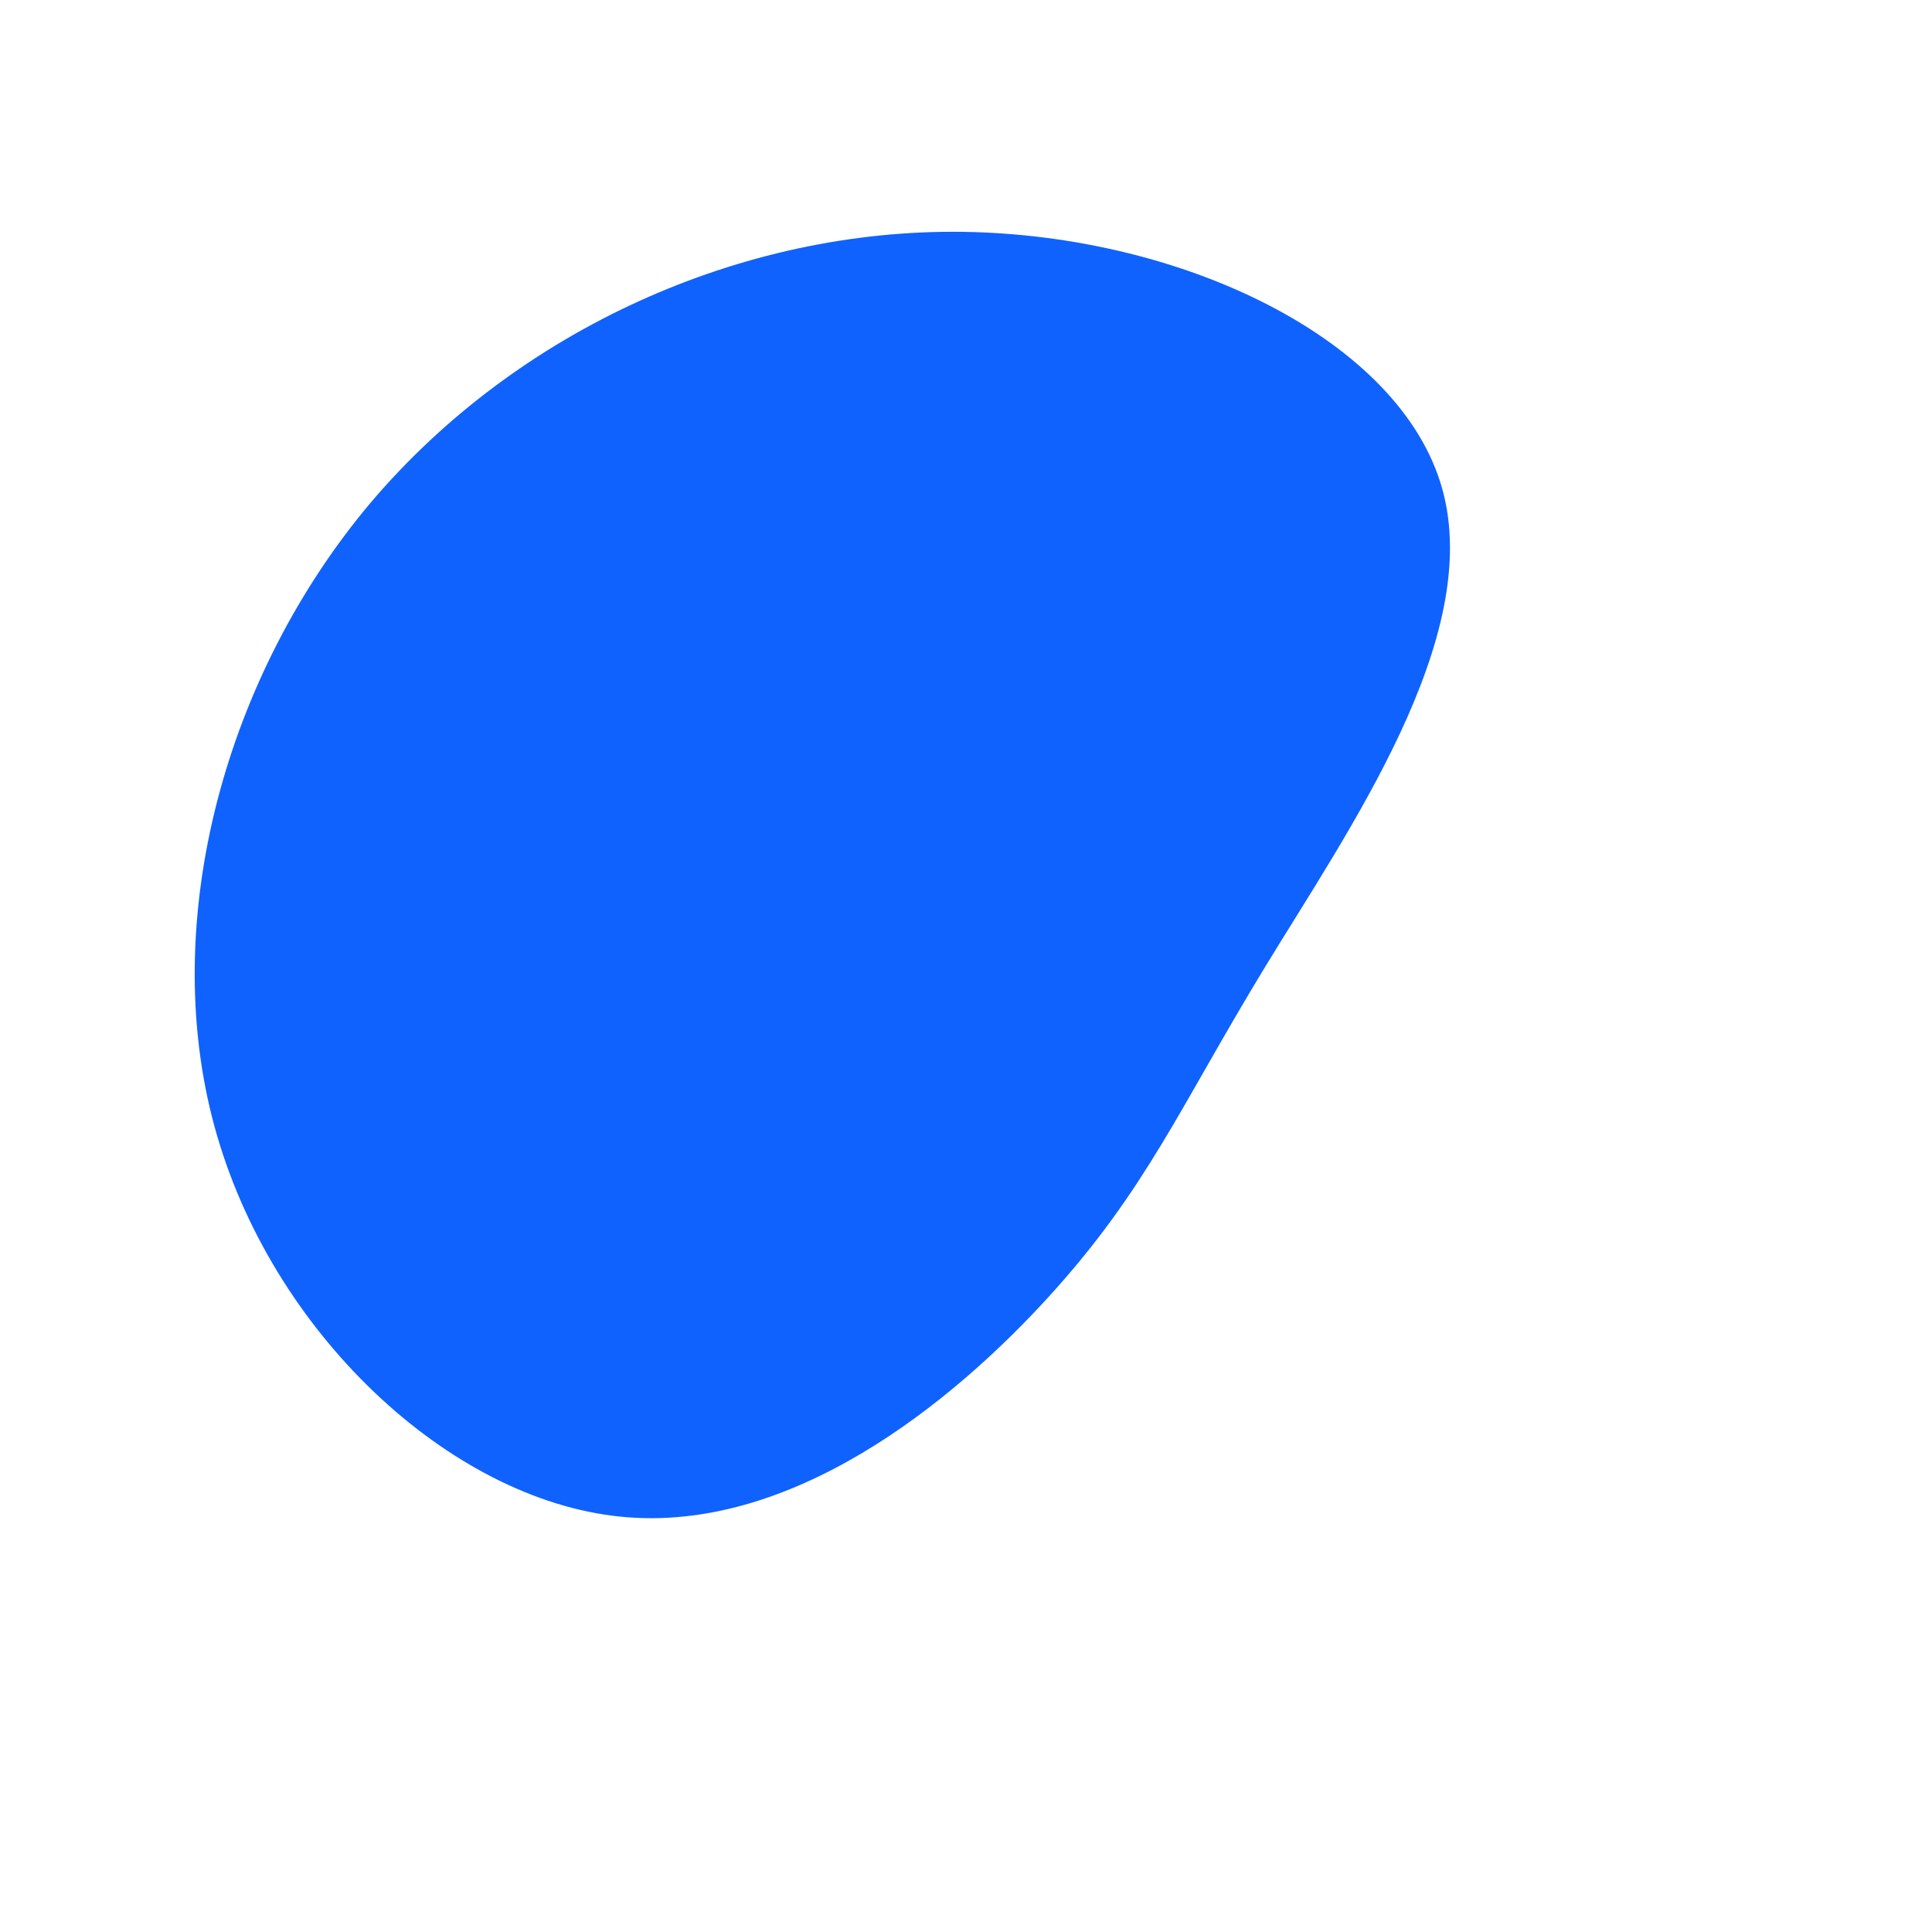
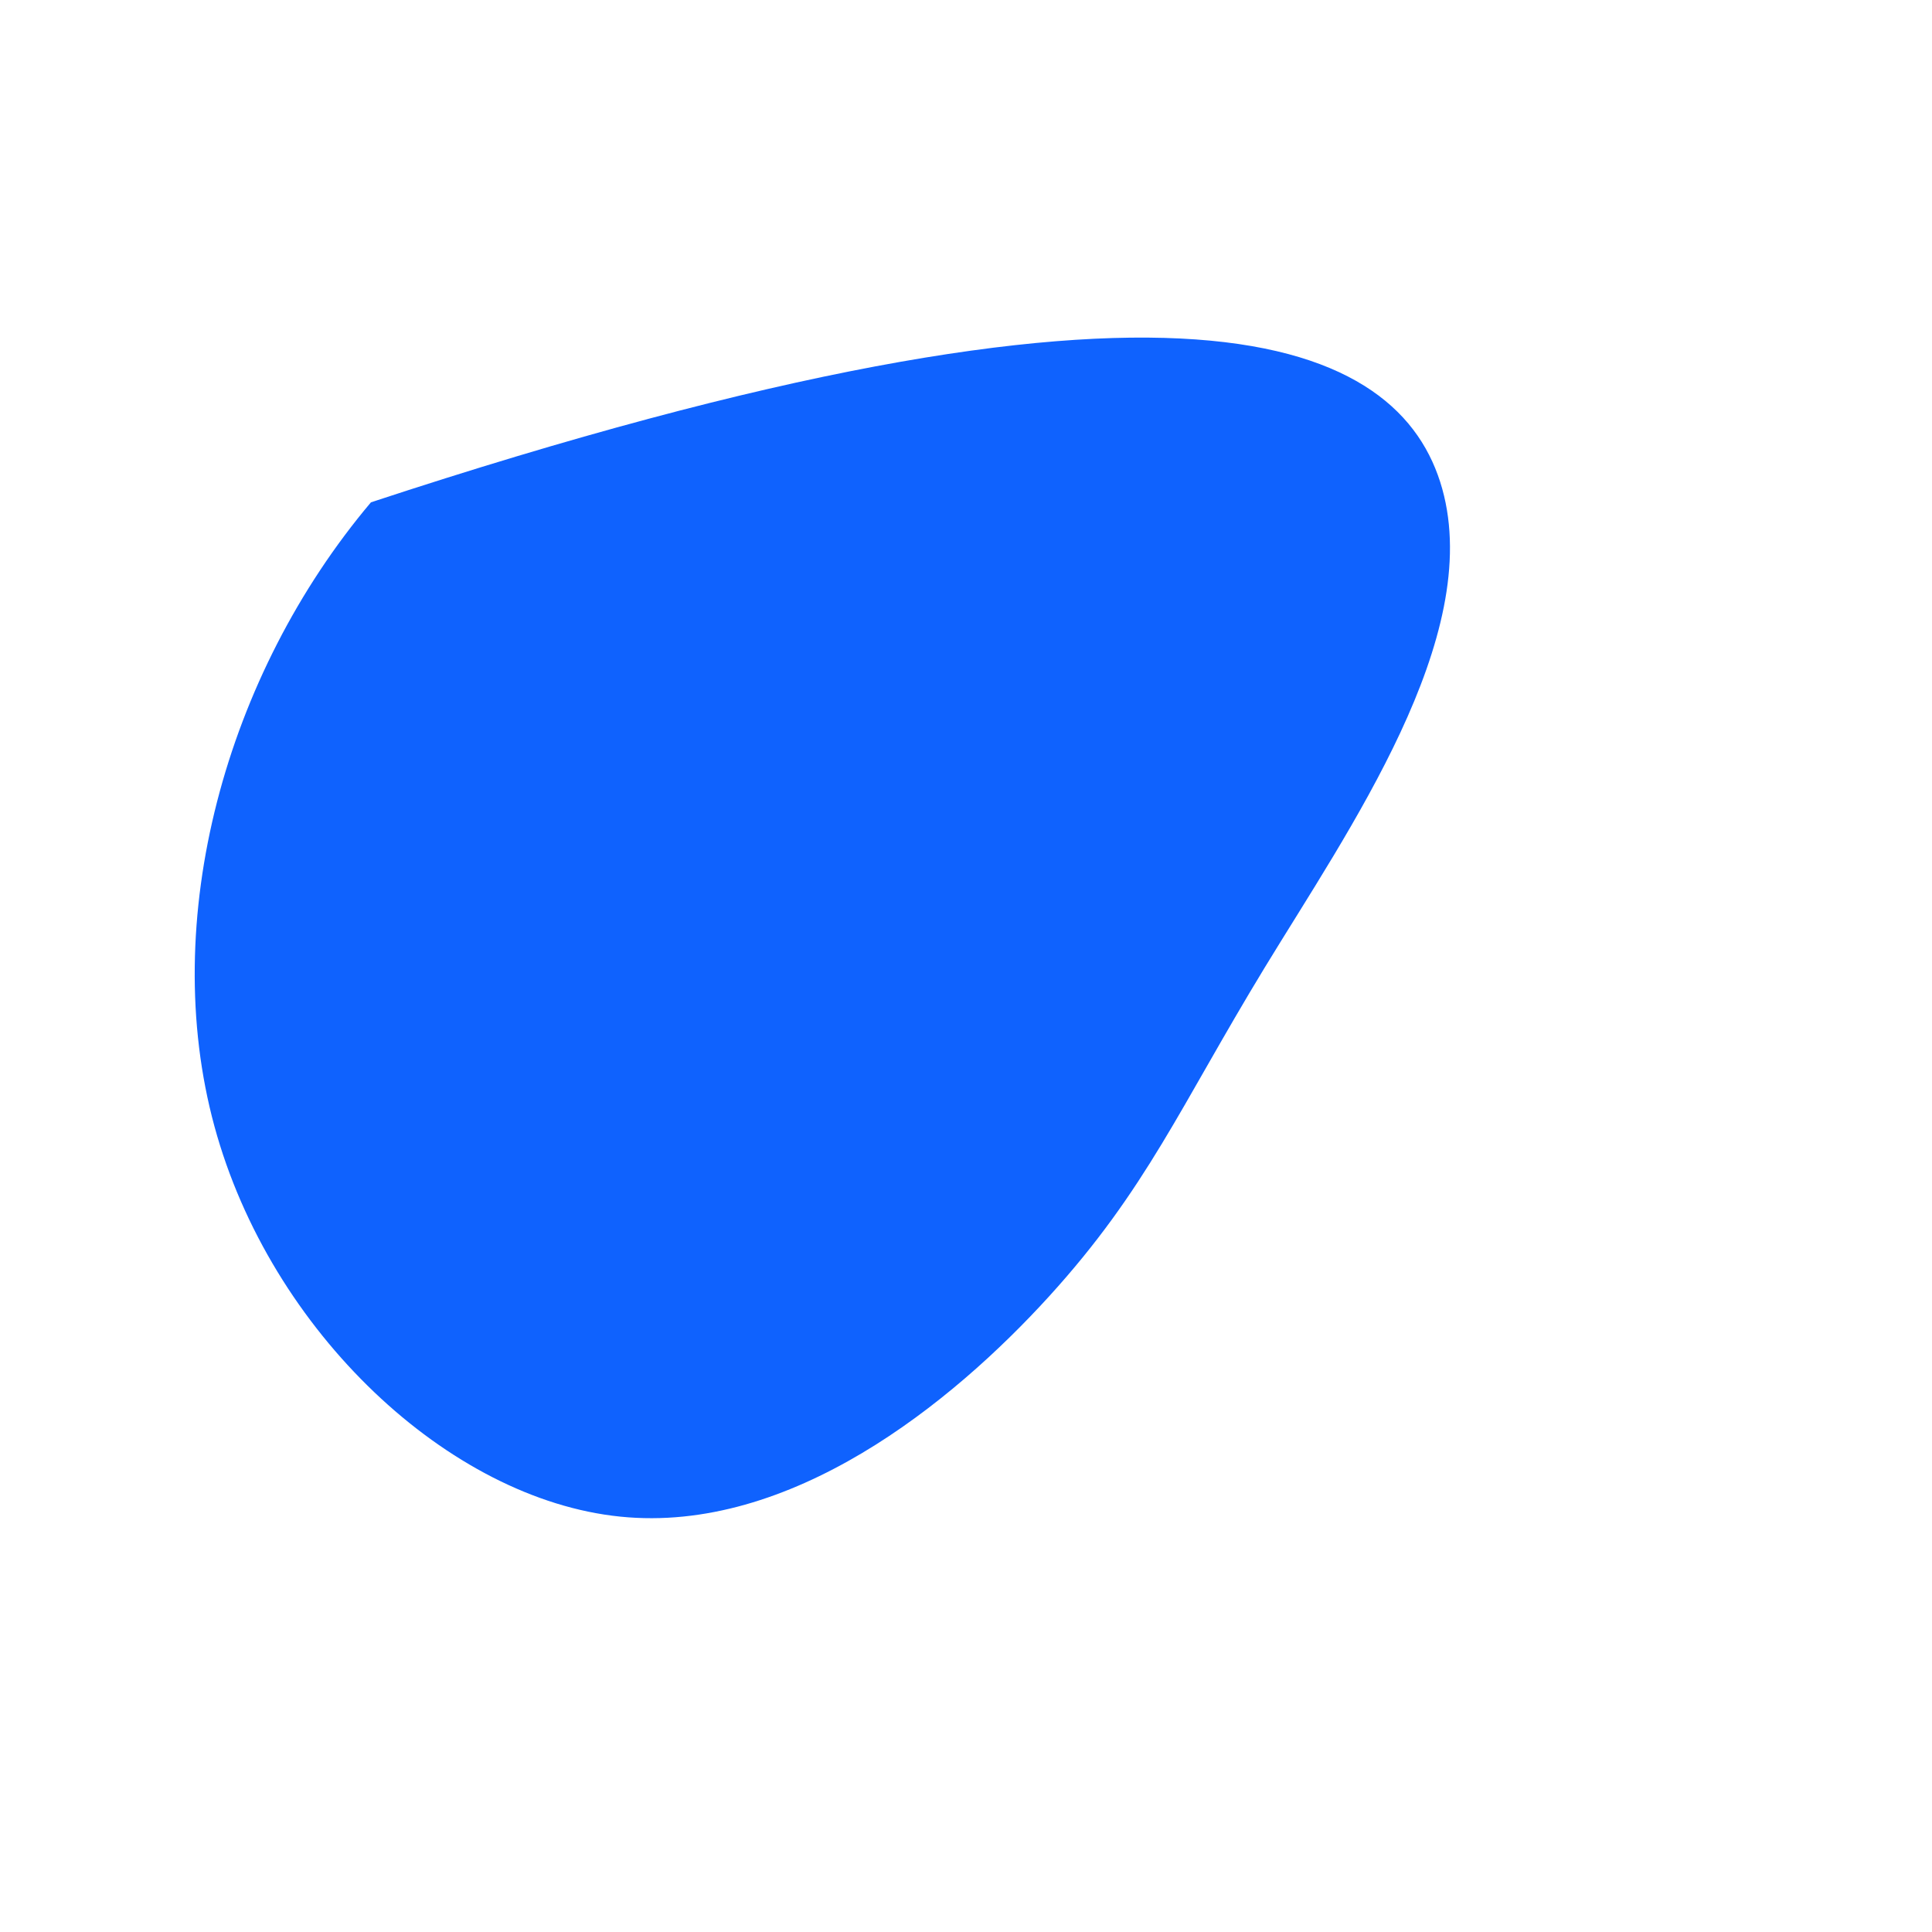
<svg xmlns="http://www.w3.org/2000/svg" viewBox="0 0 200 200">
-   <path fill="#0F62FE" d="M49.3,-49.4C53.6,-34,39.6,-14.1,30.9,0.2C22.2,14.5,18.7,23.1,8.6,34.2C-1.5,45.3,-18.2,58.8,-35.8,57C-53.5,55.2,-72,37.9,-77.8,16.6C-83.6,-4.7,-76.7,-30.1,-61.6,-48C-46.4,-65.9,-23.2,-76.3,-0.4,-76C22.5,-75.7,45,-64.8,49.3,-49.4Z" transform="translate(100 100)" />
+   <path fill="#0F62FE" d="M49.3,-49.4C53.6,-34,39.6,-14.1,30.9,0.2C22.2,14.5,18.7,23.1,8.6,34.2C-1.5,45.3,-18.2,58.8,-35.8,57C-53.5,55.2,-72,37.9,-77.8,16.6C-83.6,-4.7,-76.7,-30.1,-61.6,-48C22.5,-75.7,45,-64.8,49.3,-49.4Z" transform="translate(100 100)" />
</svg>